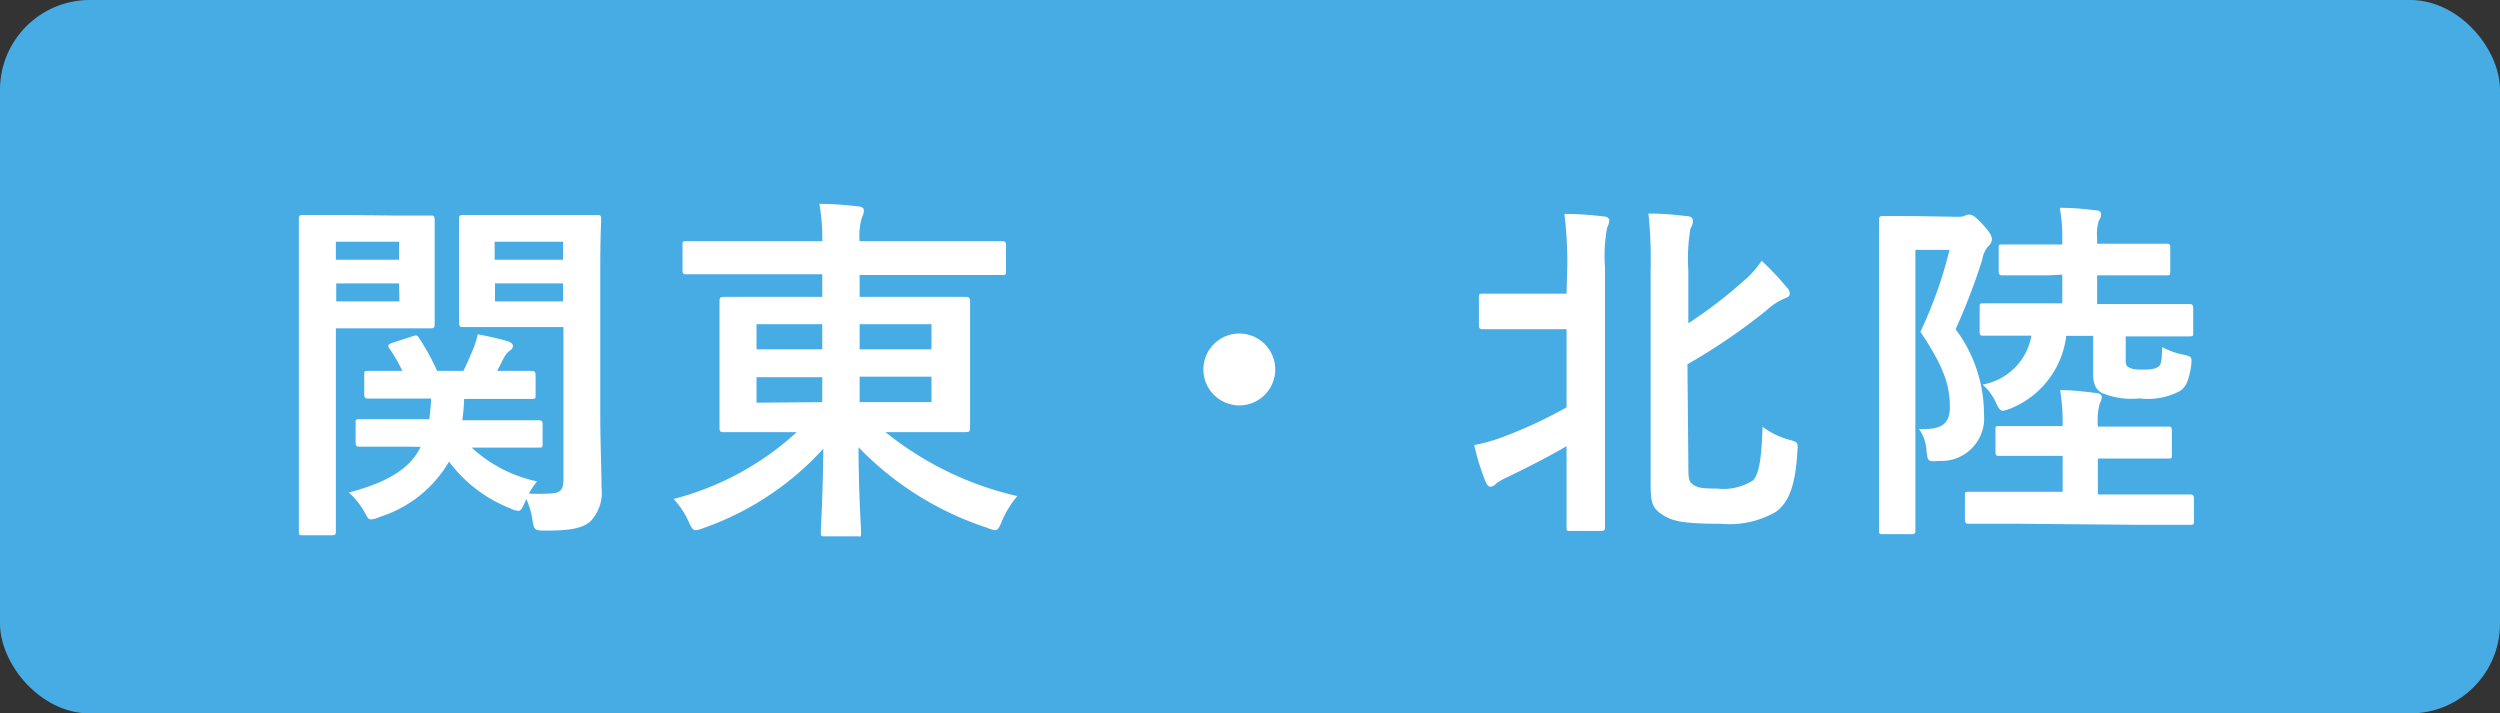
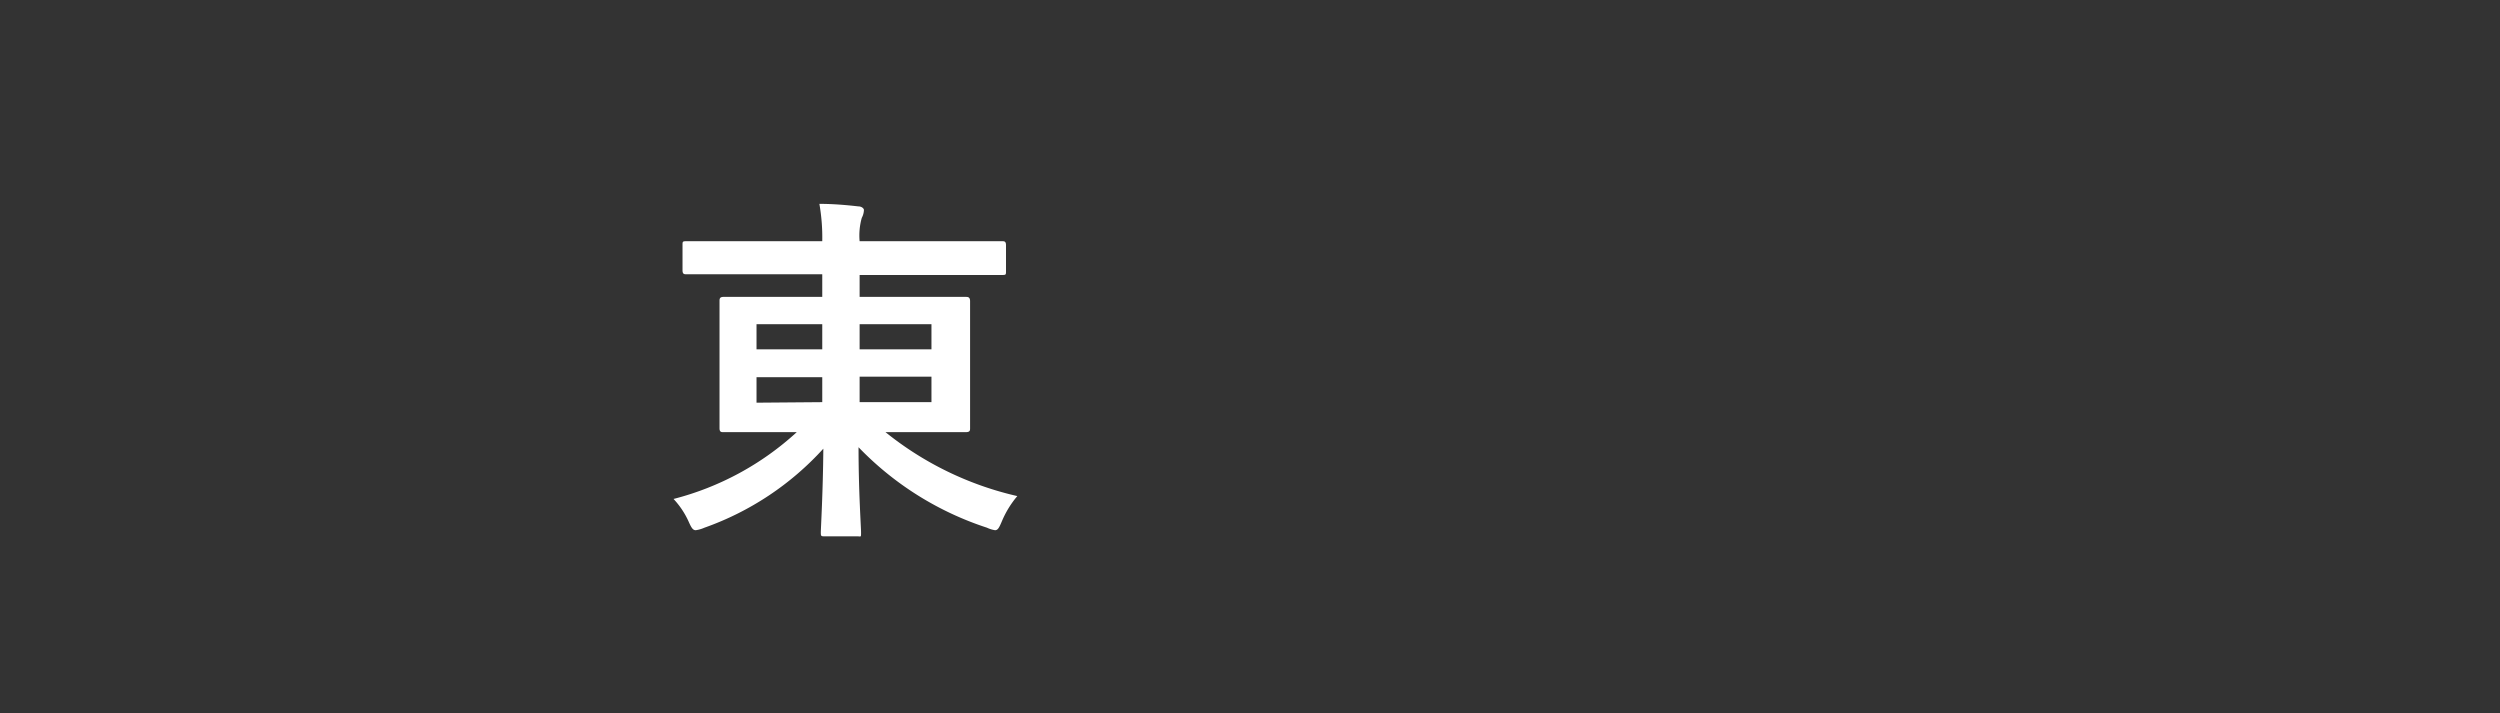
<svg xmlns="http://www.w3.org/2000/svg" viewBox="0 0 139.19 39.72">
  <rect x="0" y="0" width="139.19" height="39.72" fill="#333333" stroke="none" />
  <defs>
    <style>.cls-1{fill:#48ace4;}.cls-2{fill:#fff;}</style>
  </defs>
  <g id="レイヤー_2" data-name="レイヤー 2">
    <g id="Layer_1" data-name="Layer 1">
-       <rect class="cls-1" width="139.19" height="39.72" rx="5" />
-       <path class="cls-2" d="M22,12c1.3,0,1.9,0,2,0s.2,0,.2.22,0,.68,0,1.84v2.16c0,1.18,0,1.7,0,1.82s0,.24-.2.24-.72,0-2,0h-3.3v7c0,2.8,0,4.16,0,4.3s0,.22-.22.22H16.86c-.2,0-.22,0-.22-.22s0-1.5,0-4.3V16.53c0-2.8,0-4.2,0-4.34s0-.22.22-.22.9,0,2.36,0Zm-3.3,1.46v1h3.52v-1Zm3.52,2.32H18.72v1h3.52Zm.38,9.09c-1.84,0-2.48,0-2.58,0s-.22,0-.22-.22V23.56c0-.2,0-.22.22-.22s.74,0,2.58,0H23.9A10,10,0,0,0,24,22.19H23c-1.76,0-2.36,0-2.48,0s-.24,0-.24-.21V20.87c0-.2,0-.22.24-.22s.6,0,1.88,0a8.55,8.55,0,0,0-.7-1.22c-.14-.18-.1-.26.14-.34l1.1-.36c.24-.08.28-.08.4.1a13.52,13.52,0,0,1,1,1.82H25.8c.2-.4.36-.78.54-1.2a5,5,0,0,0,.26-.84c.62.12,1.16.24,1.64.38.18.06.32.14.32.28a.34.34,0,0,1-.16.24,1.25,1.25,0,0,0-.34.4l-.38.74c1.29,0,1.8,0,1.9,0s.24,0,.24.22V22c0,.19,0,.21-.24.21s-.72,0-2.48,0H25.84a10.79,10.79,0,0,1-.1,1.19H27.4c1.82,0,2.46,0,2.58,0s.23,0,.23.22V24.7c0,.2,0,.22-.23.22s-.76,0-2.58,0H26.26A7.68,7.68,0,0,0,29.9,26.8a5.66,5.66,0,0,0-.46.68,9.22,9.22,0,0,0,1.08,0c.66,0,.85-.18.85-.78V18.21H28c-1.58,0-2.1,0-2.22,0s-.22,0-.22-.24,0-.54,0-1.66V13.89c0-1.12,0-1.56,0-1.7s0-.22.22-.22.64,0,2.22,0h3c1.57,0,2.1,0,2.24,0s.23,0,.23.22-.05,1-.05,2.68v8.27c0,1.4.07,3,.07,4A2.34,2.34,0,0,1,32.9,29c-.37.34-.92.54-2.4.54-.76,0-.76,0-.86-.62a4.12,4.12,0,0,0-.34-1.14l-.1.24c-.14.3-.2.42-.34.42a1.22,1.22,0,0,1-.46-.14A7.83,7.83,0,0,1,25,25.7a6.83,6.83,0,0,1-3.86,3.08,1.39,1.39,0,0,1-.48.14c-.14,0-.2-.1-.34-.36a4.27,4.27,0,0,0-.9-1.14c2.24-.58,3.46-1.4,4-2.54Zm4.94-11.41v1h3.81v-1Zm3.81,3.32v-1H27.56v1Z" />
      <path class="cls-2" d="M40.68,15.27c-1.74,0-2.34,0-2.46,0s-.22,0-.22-.22V13.65c0-.2,0-.22.22-.22s.72,0,2.46,0h5.1a10.85,10.85,0,0,0-.16-2.08c.74,0,1.46.06,2.16.14.2,0,.32.12.32.2a1,1,0,0,1-.12.44,3.63,3.63,0,0,0-.12,1.3h5.48c1.74,0,2.35,0,2.46,0s.21,0,.21.22v1.44c0,.2,0,.22-.21.22s-.72,0-2.46,0H47.86v1.22H51c2,0,2.66,0,2.77,0s.24,0,.24.24,0,.64,0,1.88v3.3c0,1.25,0,1.77,0,1.89s0,.22-.24.22-.82,0-2.77,0H49.3a18.12,18.12,0,0,0,7.34,3.56,5.4,5.4,0,0,0-.85,1.38c-.16.38-.23.52-.39.52a1.63,1.63,0,0,1-.45-.14,17.44,17.44,0,0,1-7.15-4.48c0,2.46.14,4.44.14,4.74s0,.22-.22.22h-1.8c-.2,0-.22,0-.22-.22s.12-2.22.14-4.66a16.27,16.27,0,0,1-6.62,4.4,1.86,1.86,0,0,1-.48.14c-.16,0-.24-.12-.4-.48a4.61,4.61,0,0,0-.84-1.26,16.05,16.05,0,0,0,6.86-3.72h-1.3c-2,0-2.66,0-2.78,0s-.22,0-.22-.22,0-.64,0-1.89v-3.3c0-1.24,0-1.76,0-1.88s0-.24.22-.24.82,0,2.78,0h2.72V15.27Zm5.1,4.18v-1.4H42.12v1.4Zm0,2.94V21H42.12v1.42Zm2.08-4.34v1.4h4v-1.4Zm4,2.92h-4v1.42h4Z" />
-       <path class="cls-2" d="M71,20.57a2,2,0,1,1-2-2A2,2,0,0,1,71,20.57Z" />
-       <path class="cls-2" d="M87.26,14.91a21.57,21.57,0,0,0-.16-3c.78,0,1.5.06,2.18.14.2,0,.32.12.32.22a1,1,0,0,1-.12.4,8.43,8.43,0,0,0-.12,2.22V26c0,2.14,0,3.22,0,3.34s0,.22-.22.22H87.44c-.2,0-.22,0-.22-.22s0-1.2,0-3.34V24.84c-1.16.68-2.34,1.26-3.32,1.74a3,3,0,0,0-.6.34.48.48,0,0,1-.32.18c-.1,0-.18-.1-.26-.26a12.62,12.62,0,0,1-.64-2.06,9.54,9.54,0,0,0,1.72-.5,24.93,24.93,0,0,0,3.42-1.6V18.33h-2.1c-1.82,0-2.42,0-2.54,0s-.24,0-.24-.22V16.57c0-.2,0-.22.24-.22s.72,0,2.54,0h2.1ZM94,25.8c0,.78,0,1,.26,1.18s.5.22,1.32.22a3.08,3.08,0,0,0,2-.44c.36-.32.5-1.26.55-3a4.47,4.47,0,0,0,1.47.72c.51.14.51.14.47.68-.12,2.1-.58,2.88-1.2,3.34a5.19,5.19,0,0,1-3.09.66c-1.94,0-2.66-.12-3.22-.5s-.66-.62-.66-1.78V15.11a25.48,25.48,0,0,0-.12-3.22c.76,0,1.44.06,2.1.14.24,0,.38.1.38.28a.79.79,0,0,1-.14.4A10,10,0,0,0,94,15.07V18a25.57,25.57,0,0,0,3.08-2.36,5.3,5.3,0,0,0,1-1.12A14.91,14.91,0,0,1,99.48,16a.45.45,0,0,1,.16.38c0,.12-.13.18-.29.24a3.5,3.5,0,0,0-1,.66,33.6,33.6,0,0,1-4.4,3Z" />
-       <path class="cls-2" d="M109,12.07a.92.92,0,0,0,.4-.06.5.5,0,0,1,.26-.06c.14,0,.3.08.76.58s.48.68.48.8a.52.52,0,0,1-.18.36,1.48,1.48,0,0,0-.36.78,34.83,34.83,0,0,1-1.48,3.86,7.88,7.88,0,0,1,1.58,4.73,2.38,2.38,0,0,1-2.52,2.6c-.62.06-.62,0-.68-.58a2.31,2.31,0,0,0-.42-1.2c1.2.06,1.72-.24,1.72-1.2,0-1.15-.26-2.15-1.64-4.21a23.53,23.53,0,0,0,1.62-4.56h-1.9V25.24c0,2.74,0,4.18,0,4.3s0,.2-.22.2h-1.58c-.2,0-.22,0-.22-.2s0-1.5,0-4.28V16.59c0-2.82,0-4.2,0-4.34s0-.22.22-.22.62,0,1.6,0Zm3.38,17.09c-2,0-2.64,0-2.76,0s-.22,0-.22-.22V27.6c0-.2,0-.22.22-.22s.8,0,2.76,0h2.46v-2h-1c-1.78,0-2.38,0-2.52,0s-.22,0-.22-.22V23.94c0-.2,0-.22.22-.22s.74,0,2.52,0h1v0a11.23,11.23,0,0,0-.14-2c.74,0,1.32.08,2,.16.18,0,.32.1.32.23a1.06,1.06,0,0,1-.12.37,3.83,3.83,0,0,0-.1,1.27v0h1.4c1.79,0,2.38,0,2.51,0s.21,0,.21.22v1.34c0,.2,0,.22-.21.22s-.72,0-2.51,0h-1.4v2h2.36c2,0,2.65,0,2.76,0s.23,0,.23.22V29c0,.2,0,.22-.23.22s-.79,0-2.76,0ZM114,15.33c-1.78,0-2.38,0-2.5,0s-.22,0-.22-.24V13.81c0-.18,0-.2.22-.2s.72,0,2.5,0h.82v-.3a8.61,8.61,0,0,0-.14-1.74c.76,0,1.34.06,2,.14.2,0,.3.1.3.2a.58.58,0,0,1-.12.36,2.53,2.53,0,0,0-.1,1v.3h1.36c1.78,0,2.36,0,2.49,0s.22,0,.22.2v1.32c0,.22,0,.24-.22.24s-.71,0-2.49,0h-1.36v1.6h2.4c1.93,0,2.61,0,2.72,0s.23,0,.23.22v1.36c0,.2,0,.22-.23.22s-.79,0-2.72,0h-.81V20c0,.2,0,.36.15.44s.27.14.78.14.76-.06.91-.18.17-.36.19-1.08a4,4,0,0,0,1.15.42c.54.1.51.16.46.66-.13.8-.3,1.18-.64,1.38a3.81,3.81,0,0,1-2.24.4,4.22,4.22,0,0,1-2.08-.3c-.33-.18-.49-.46-.49-1.08v-2.1h-1.5a5,5,0,0,1-3,4,2,2,0,0,1-.52.17c-.14,0-.24-.11-.4-.46a2.89,2.89,0,0,0-.74-1,3.34,3.34,0,0,0,2.72-2.72c-1.9,0-2.56,0-2.68,0s-.2,0-.2-.22V17.11c0-.2,0-.22.2-.22s.8,0,2.72,0h1.68v-1.6Z" />
    </g>
  </g>
</svg>